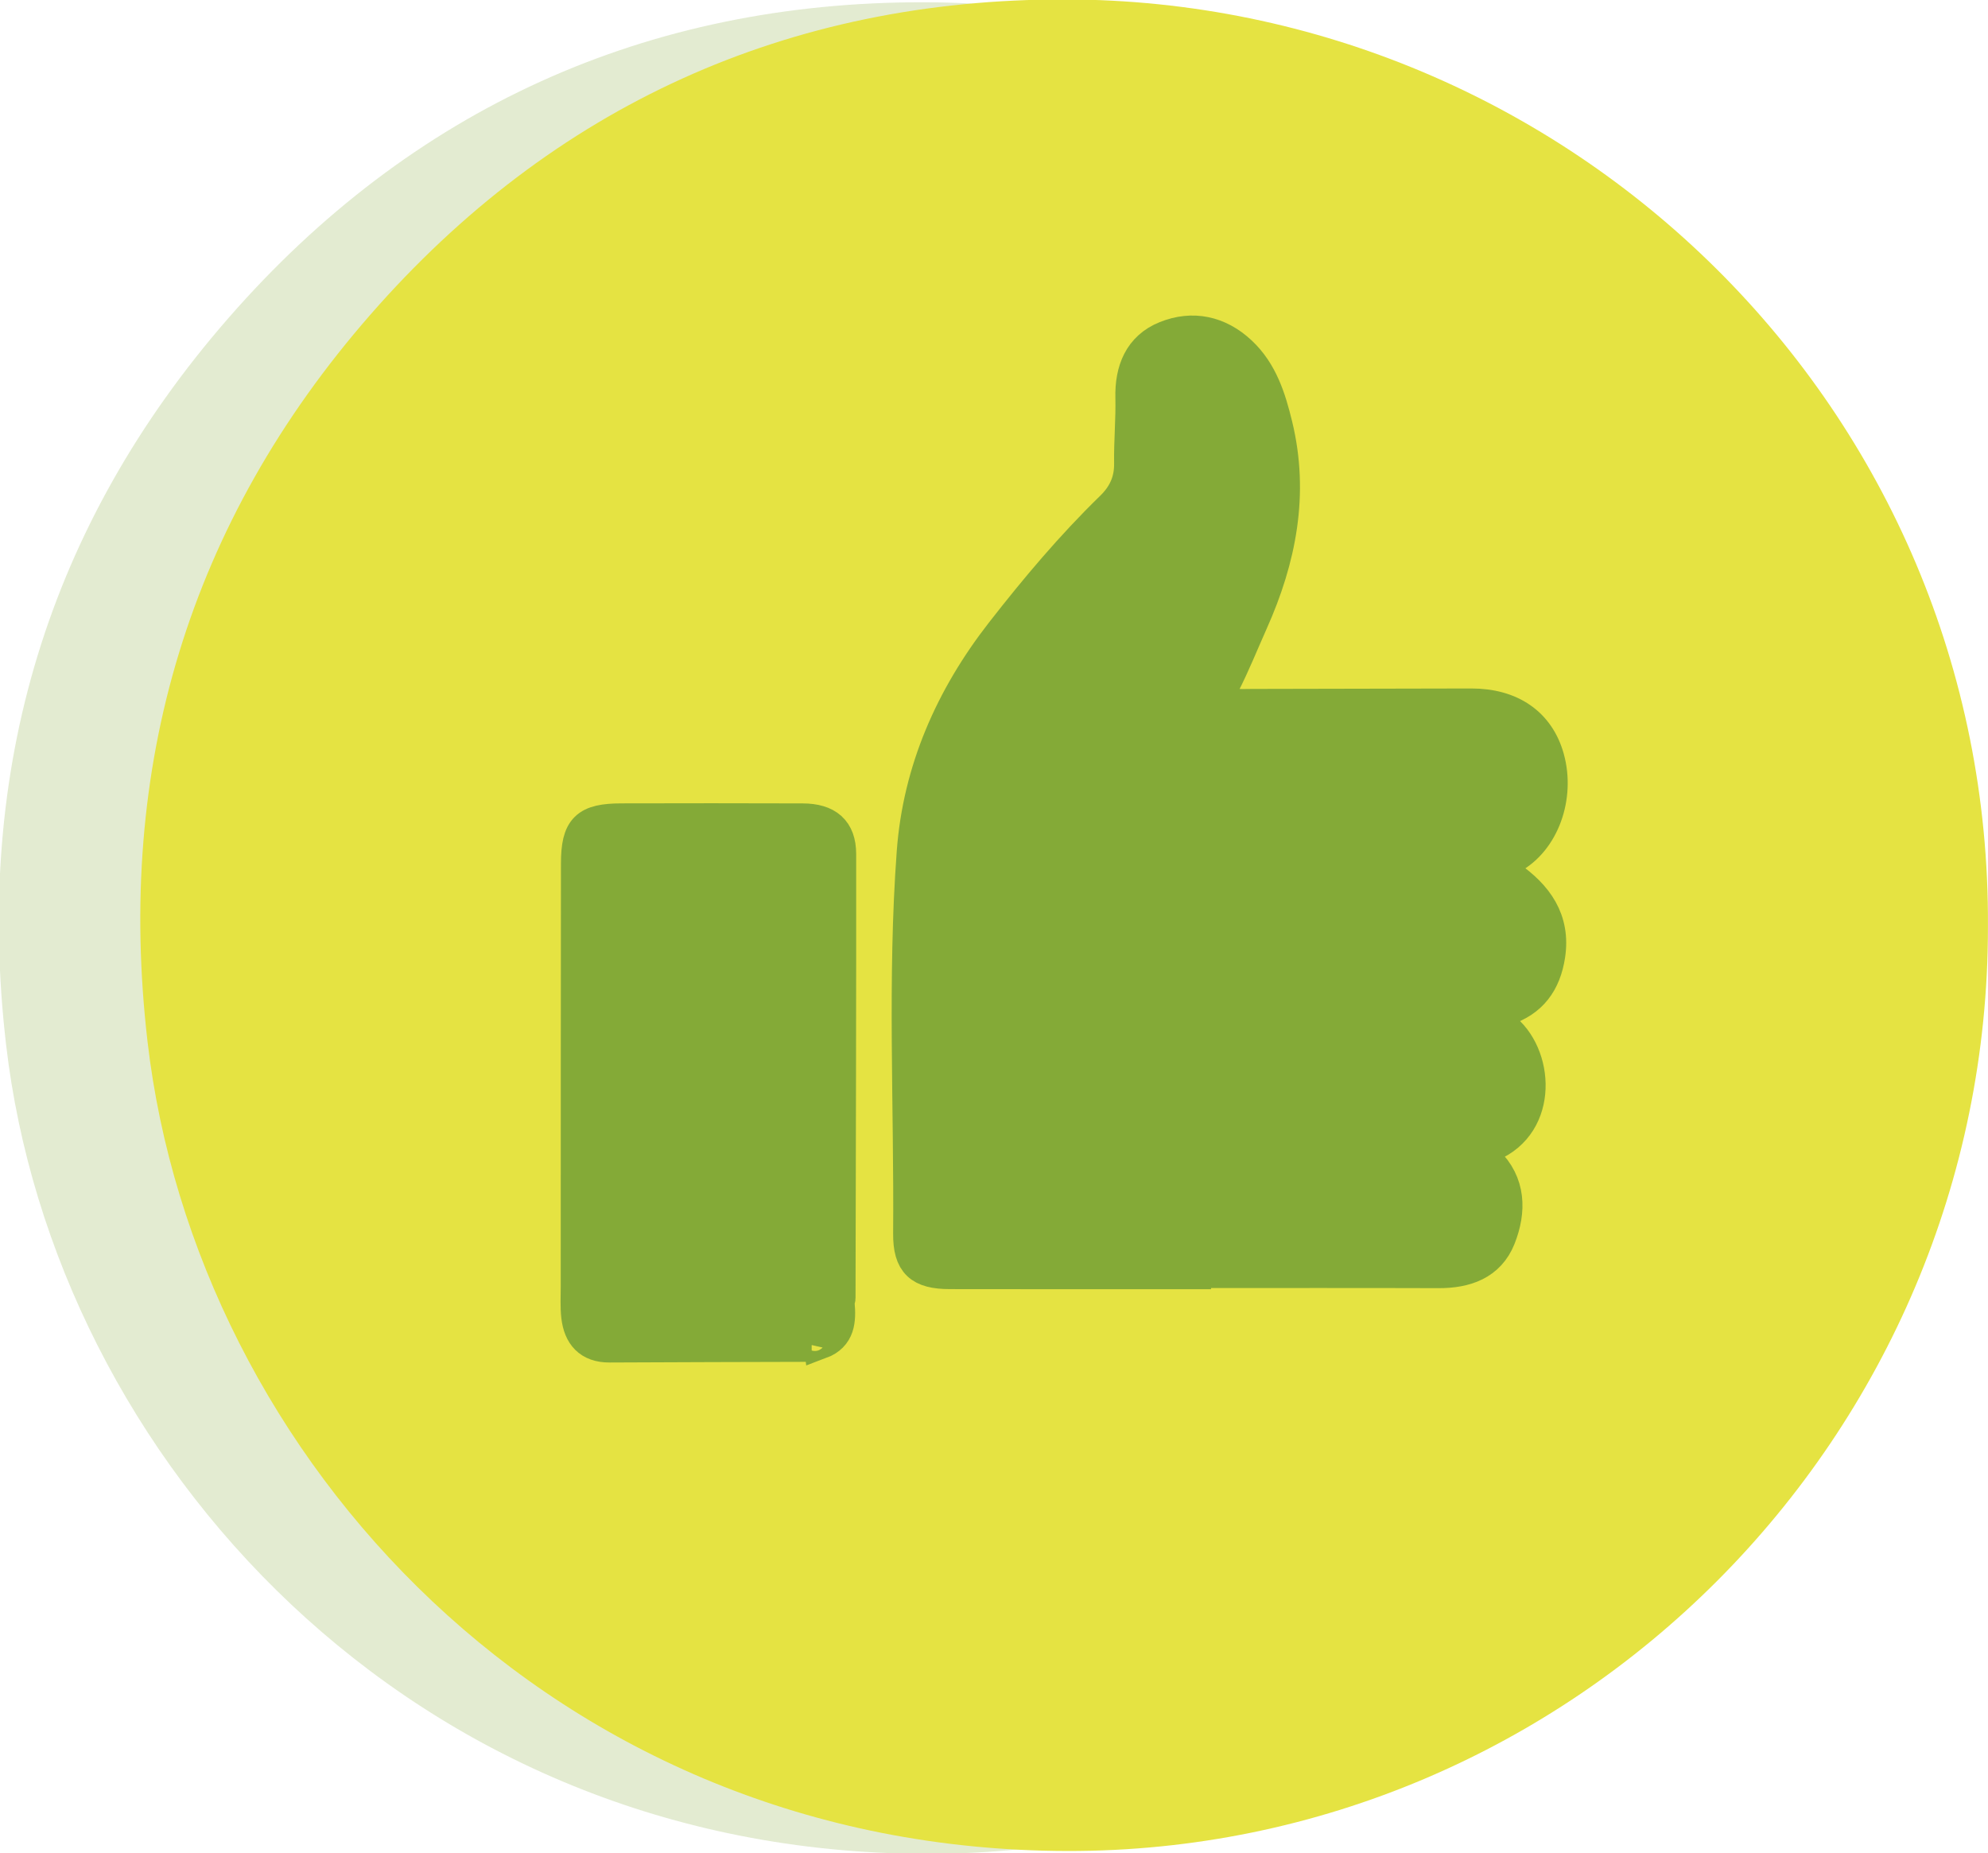
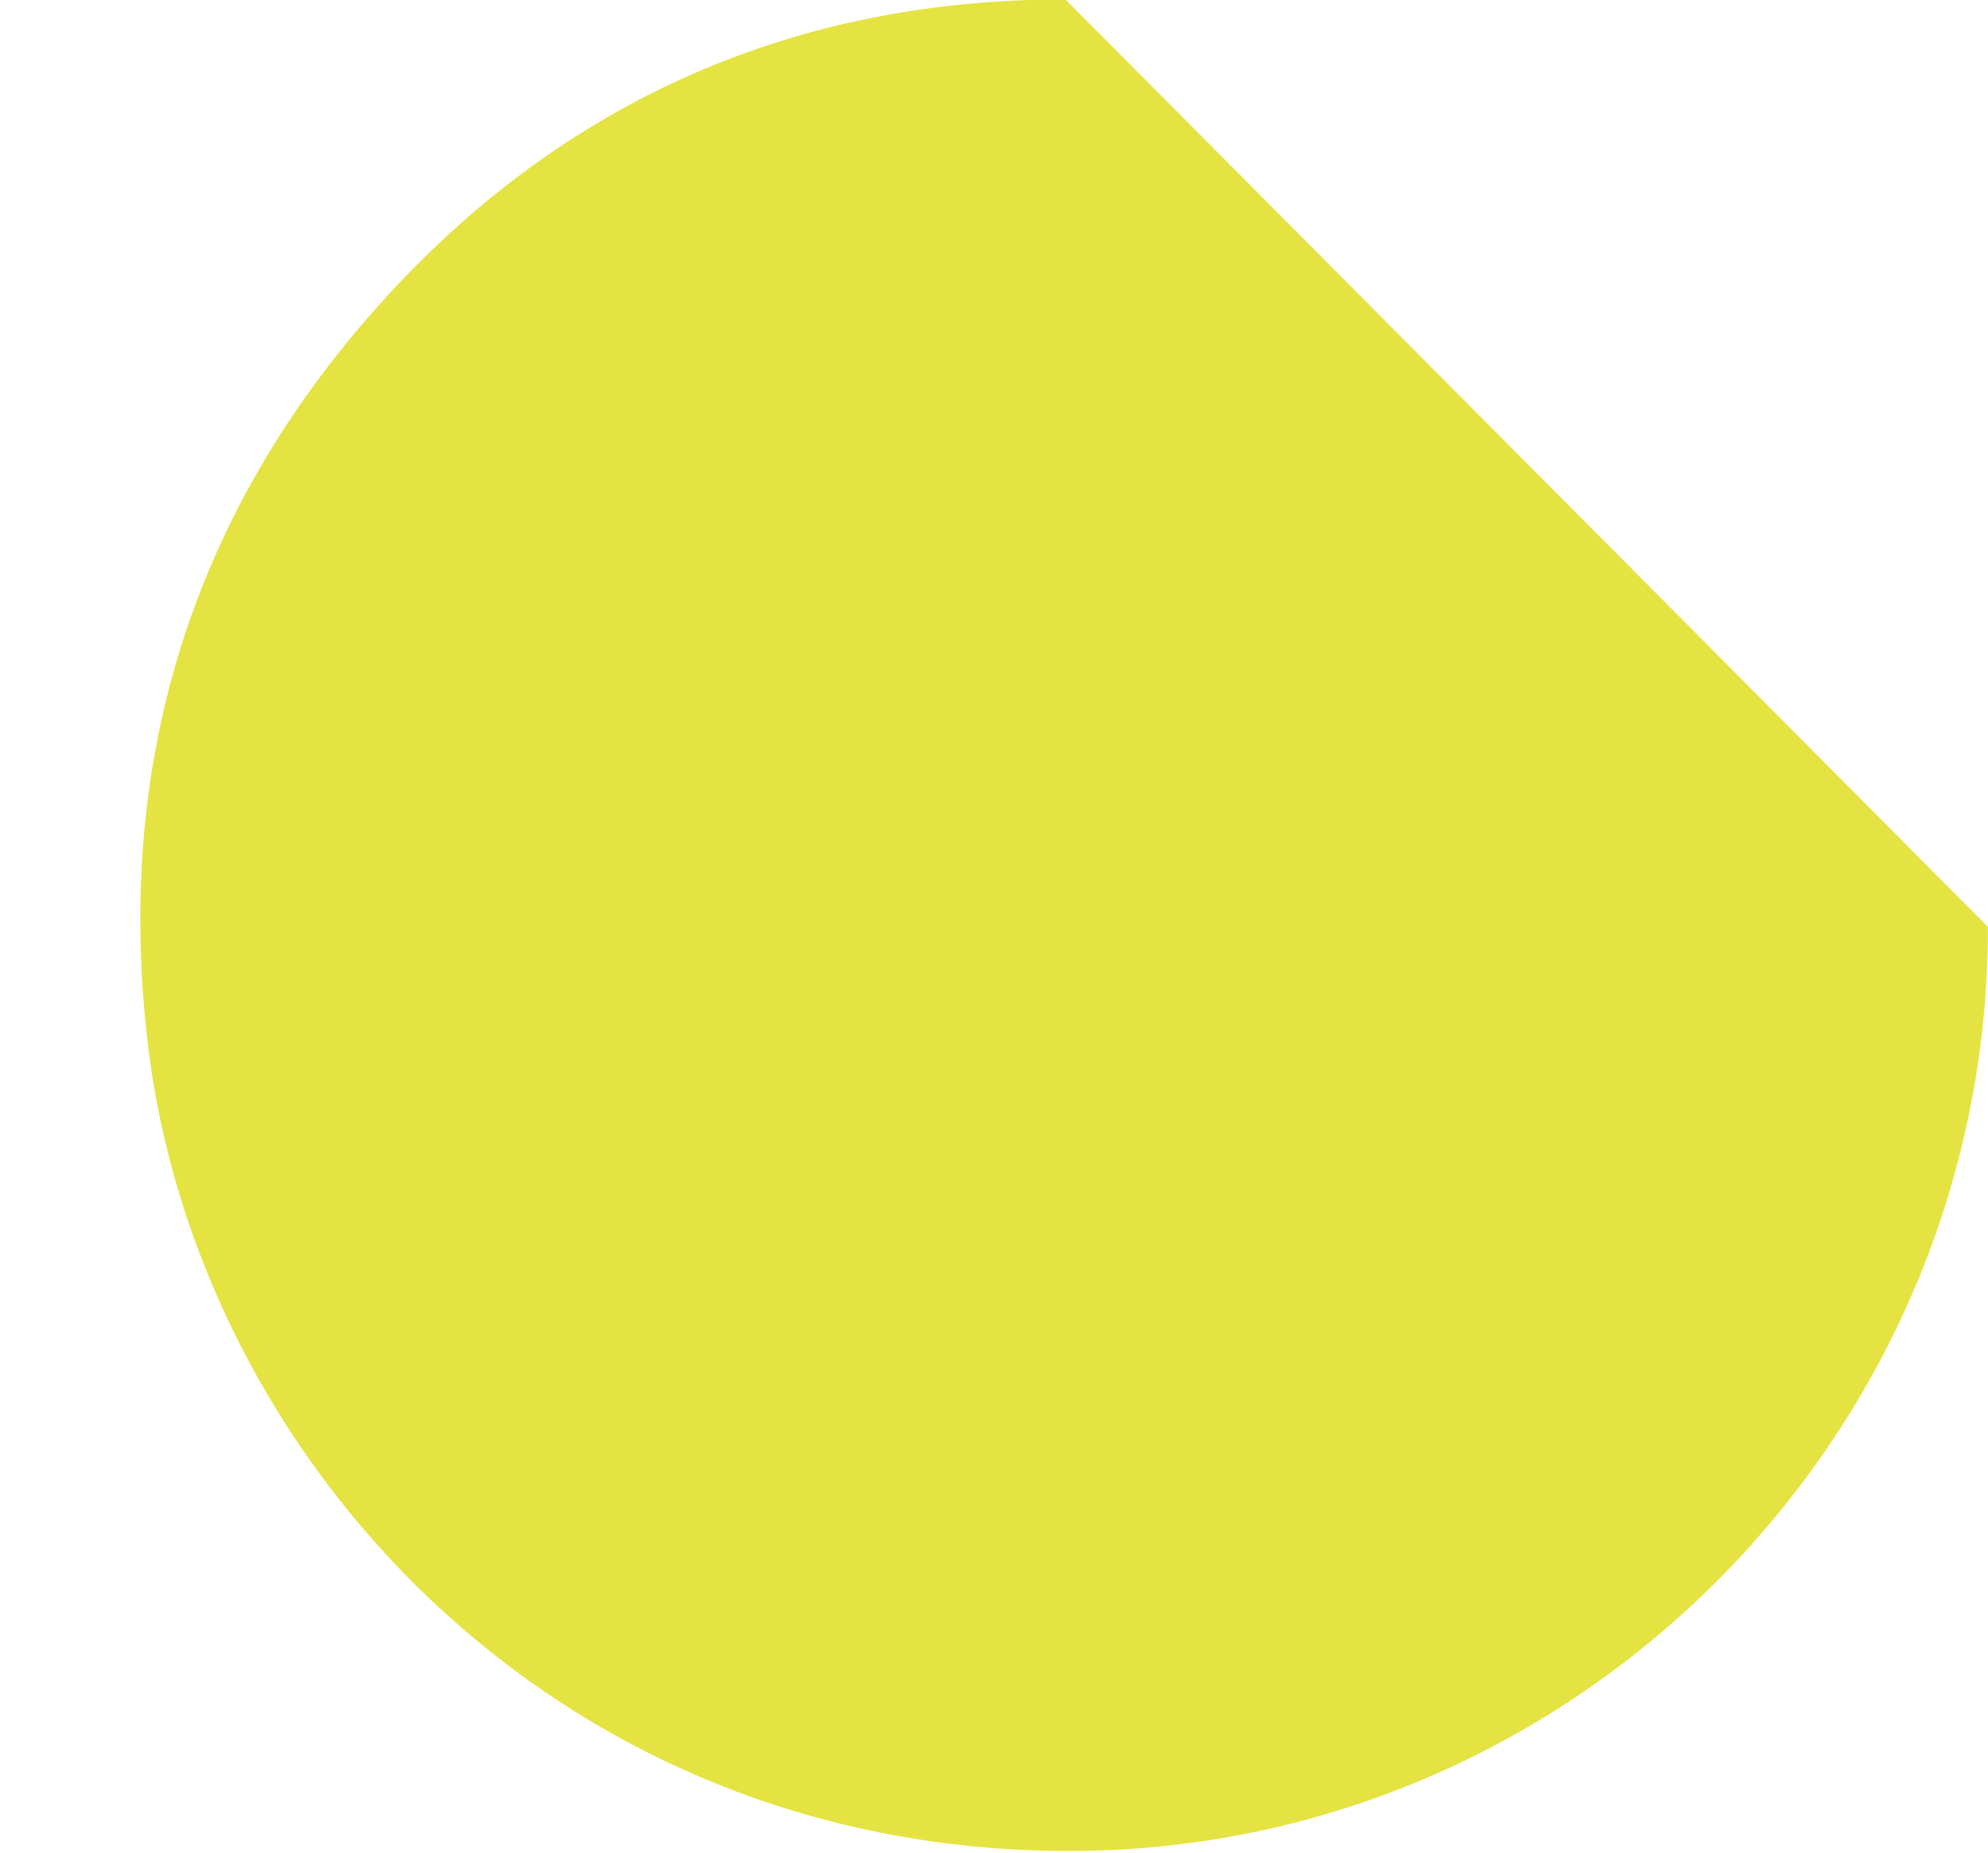
<svg xmlns="http://www.w3.org/2000/svg" xmlns:ns1="http://www.inkscape.org/namespaces/inkscape" xmlns:ns2="http://sodipodi.sourceforge.net/DTD/sodipodi-0.dtd" width="38.672mm" height="36.047mm" viewBox="0 0 38.672 36.047" version="1.1" id="svg714" ns1:version="1.2.2 (b0a8486541, 2022-12-01)" ns2:docname="temoignafes.svg">
  <ns2:namedview id="namedview716" pagecolor="#ffffff" bordercolor="#666666" borderopacity="1.0" ns1:showpageshadow="2" ns1:pageopacity="0.0" ns1:pagecheckerboard="0" ns1:deskcolor="#d1d1d1" ns1:document-units="mm" showgrid="false" ns1:zoom="1.0570195" ns1:cx="161.77564" ns1:cy="352.87902" ns1:window-width="1920" ns1:window-height="1011" ns1:window-x="0" ns1:window-y="32" ns1:window-maximized="1" ns1:current-layer="layer1" />
  <defs id="defs711" />
  <g ns1:label="Calque 1" ns1:groupmode="layer" id="layer1" transform="translate(-20.082,-36.65)">
    <g id="g3284">
      <g id="g218-3" transform="matrix(0.353,0,0,-0.353,56.001,54.733)" style="opacity:0.234;fill:#84aa37;fill-opacity:1">
-         <path d="m 0,0 c 0.009,-28.107 -22.844,-50.98 -50.746,-50.922 -28.341,0.06 -48.019,21.735 -50.674,44.602 -1.758,15.142 2.297,28.611 12.262,40.03 10.048,11.514 23.025,17.419 38.322,17.392 C -23.084,51.051 0.166,28.559 0,0" style="fill:#84aa37;fill-opacity:1;fill-rule:nonzero;stroke:none" id="path220-6" />
-       </g>
+         </g>
      <g id="g218" transform="matrix(0.353,0,0,-0.353,58.753,54.678)" style="fill:#e5e342;fill-opacity:1">
-         <path d="m 0,0 c 0.009,-28.107 -22.844,-50.98 -50.746,-50.922 -28.341,0.06 -48.019,21.735 -50.674,44.602 -1.758,15.142 2.297,28.611 12.262,40.03 10.048,11.514 23.025,17.419 38.322,17.392 C -23.084,51.051 0.166,28.559 0,0" style="fill:#e5e342;fill-opacity:1;fill-rule:nonzero;stroke:none" id="path220" />
+         <path d="m 0,0 c 0.009,-28.107 -22.844,-50.98 -50.746,-50.922 -28.341,0.06 -48.019,21.735 -50.674,44.602 -1.758,15.142 2.297,28.611 12.262,40.03 10.048,11.514 23.025,17.419 38.322,17.392 " style="fill:#e5e342;fill-opacity:1;fill-rule:nonzero;stroke:none" id="path220" />
      </g>
      <g id="g222" transform="matrix(0.353,0,0,-0.353,43.313,61.399)" style="fill:#84aa37;fill-opacity:1;stroke:#84aa37;stroke-width:1.851;stroke-dasharray:none;stroke-opacity:1">
-         <path d="m 0,0 c -4.491,0 -8.981,-0.006 -13.472,0.004 -1.615,0.003 -2.207,0.521 -2.195,2.137 0.057,7.004 -0.32,14.018 0.197,21.009 0.332,4.496 2.109,8.523 4.887,12.088 1.881,2.413 3.847,4.752 6.042,6.887 0.709,0.689 1.067,1.471 1.051,2.472 -0.018,1.199 0.098,2.4 0.07,3.598 -0.036,1.498 0.456,2.742 1.862,3.307 1.465,0.59 2.899,0.288 4.087,-0.822 1.157,-1.081 1.606,-2.53 1.964,-4 C 5.413,42.903 4.701,39.317 3.146,35.842 2.626,34.678 2.153,33.49 1.571,32.358 1.19,31.617 1.485,31.356 2.145,31.253 c 0.34,-0.054 0.694,-0.03 1.043,-0.029 4.025,0.007 8.052,0.02 12.078,0.025 2.189,0.003 3.687,-1.045 4.207,-2.925 0.582,-2.105 -0.259,-4.518 -2.029,-5.464 -0.796,-0.424 -0.772,-0.605 -0.077,-1.092 1.471,-1.033 2.452,-2.342 2.152,-4.297 -0.227,-1.476 -0.958,-2.495 -2.412,-2.96 -0.274,-0.088 -0.696,-0.063 -0.75,-0.424 C 16.301,13.712 16.741,13.651 16.97,13.48 18.903,12.039 19.162,8.194 16.324,7.02 15.778,6.794 15.536,6.66 16.113,6.106 17.361,4.909 17.373,3.38 16.79,1.912 16.224,0.488 14.947,0.052 13.472,0.057 8.981,0.072 4.491,0.062 0,0.062 Z" style="fill:#84aa37;fill-opacity:1;fill-rule:nonzero;stroke:#84aa37;stroke-width:1.851;stroke-dasharray:none;stroke-opacity:1" id="path224" />
-       </g>
+         </g>
      <g id="g226" transform="matrix(0.353,0,0,-0.353,35.871,62.812)" style="fill:#84aa37;fill-opacity:1;stroke:#84aa37;stroke-width:1.851;stroke-dasharray:none;stroke-opacity:1">
-         <path d="m 0,0 c -3.713,-0.011 -7.426,-0.017 -11.139,-0.037 -1.106,-0.006 -1.619,0.612 -1.735,1.62 -0.062,0.535 -0.028,1.082 -0.028,1.623 0.002,7.775 0.002,15.552 0.012,23.327 0.003,1.918 0.484,2.385 2.417,2.388 3.327,0.006 6.654,0.012 9.981,-0.002 C 0.842,28.913 1.525,28.332 1.527,27.061 1.535,18.9 1.508,10.739 1.492,2.578 1.492,2.541 1.47,2.504 1.458,2.467 1.25,2.401 1.274,2.327 1.45,2.246 1.514,1.367 1.489,0.53 0.476,0.152 0.446,0.396 0.362,0.667 0.076,0.582 -0.252,0.484 0.045,0.197 0,0" style="fill:#84aa37;fill-opacity:1;fill-rule:nonzero;stroke:#84aa37;stroke-width:1.851;stroke-dasharray:none;stroke-opacity:1" id="path228" />
-       </g>
+         </g>
    </g>
  </g>
</svg>